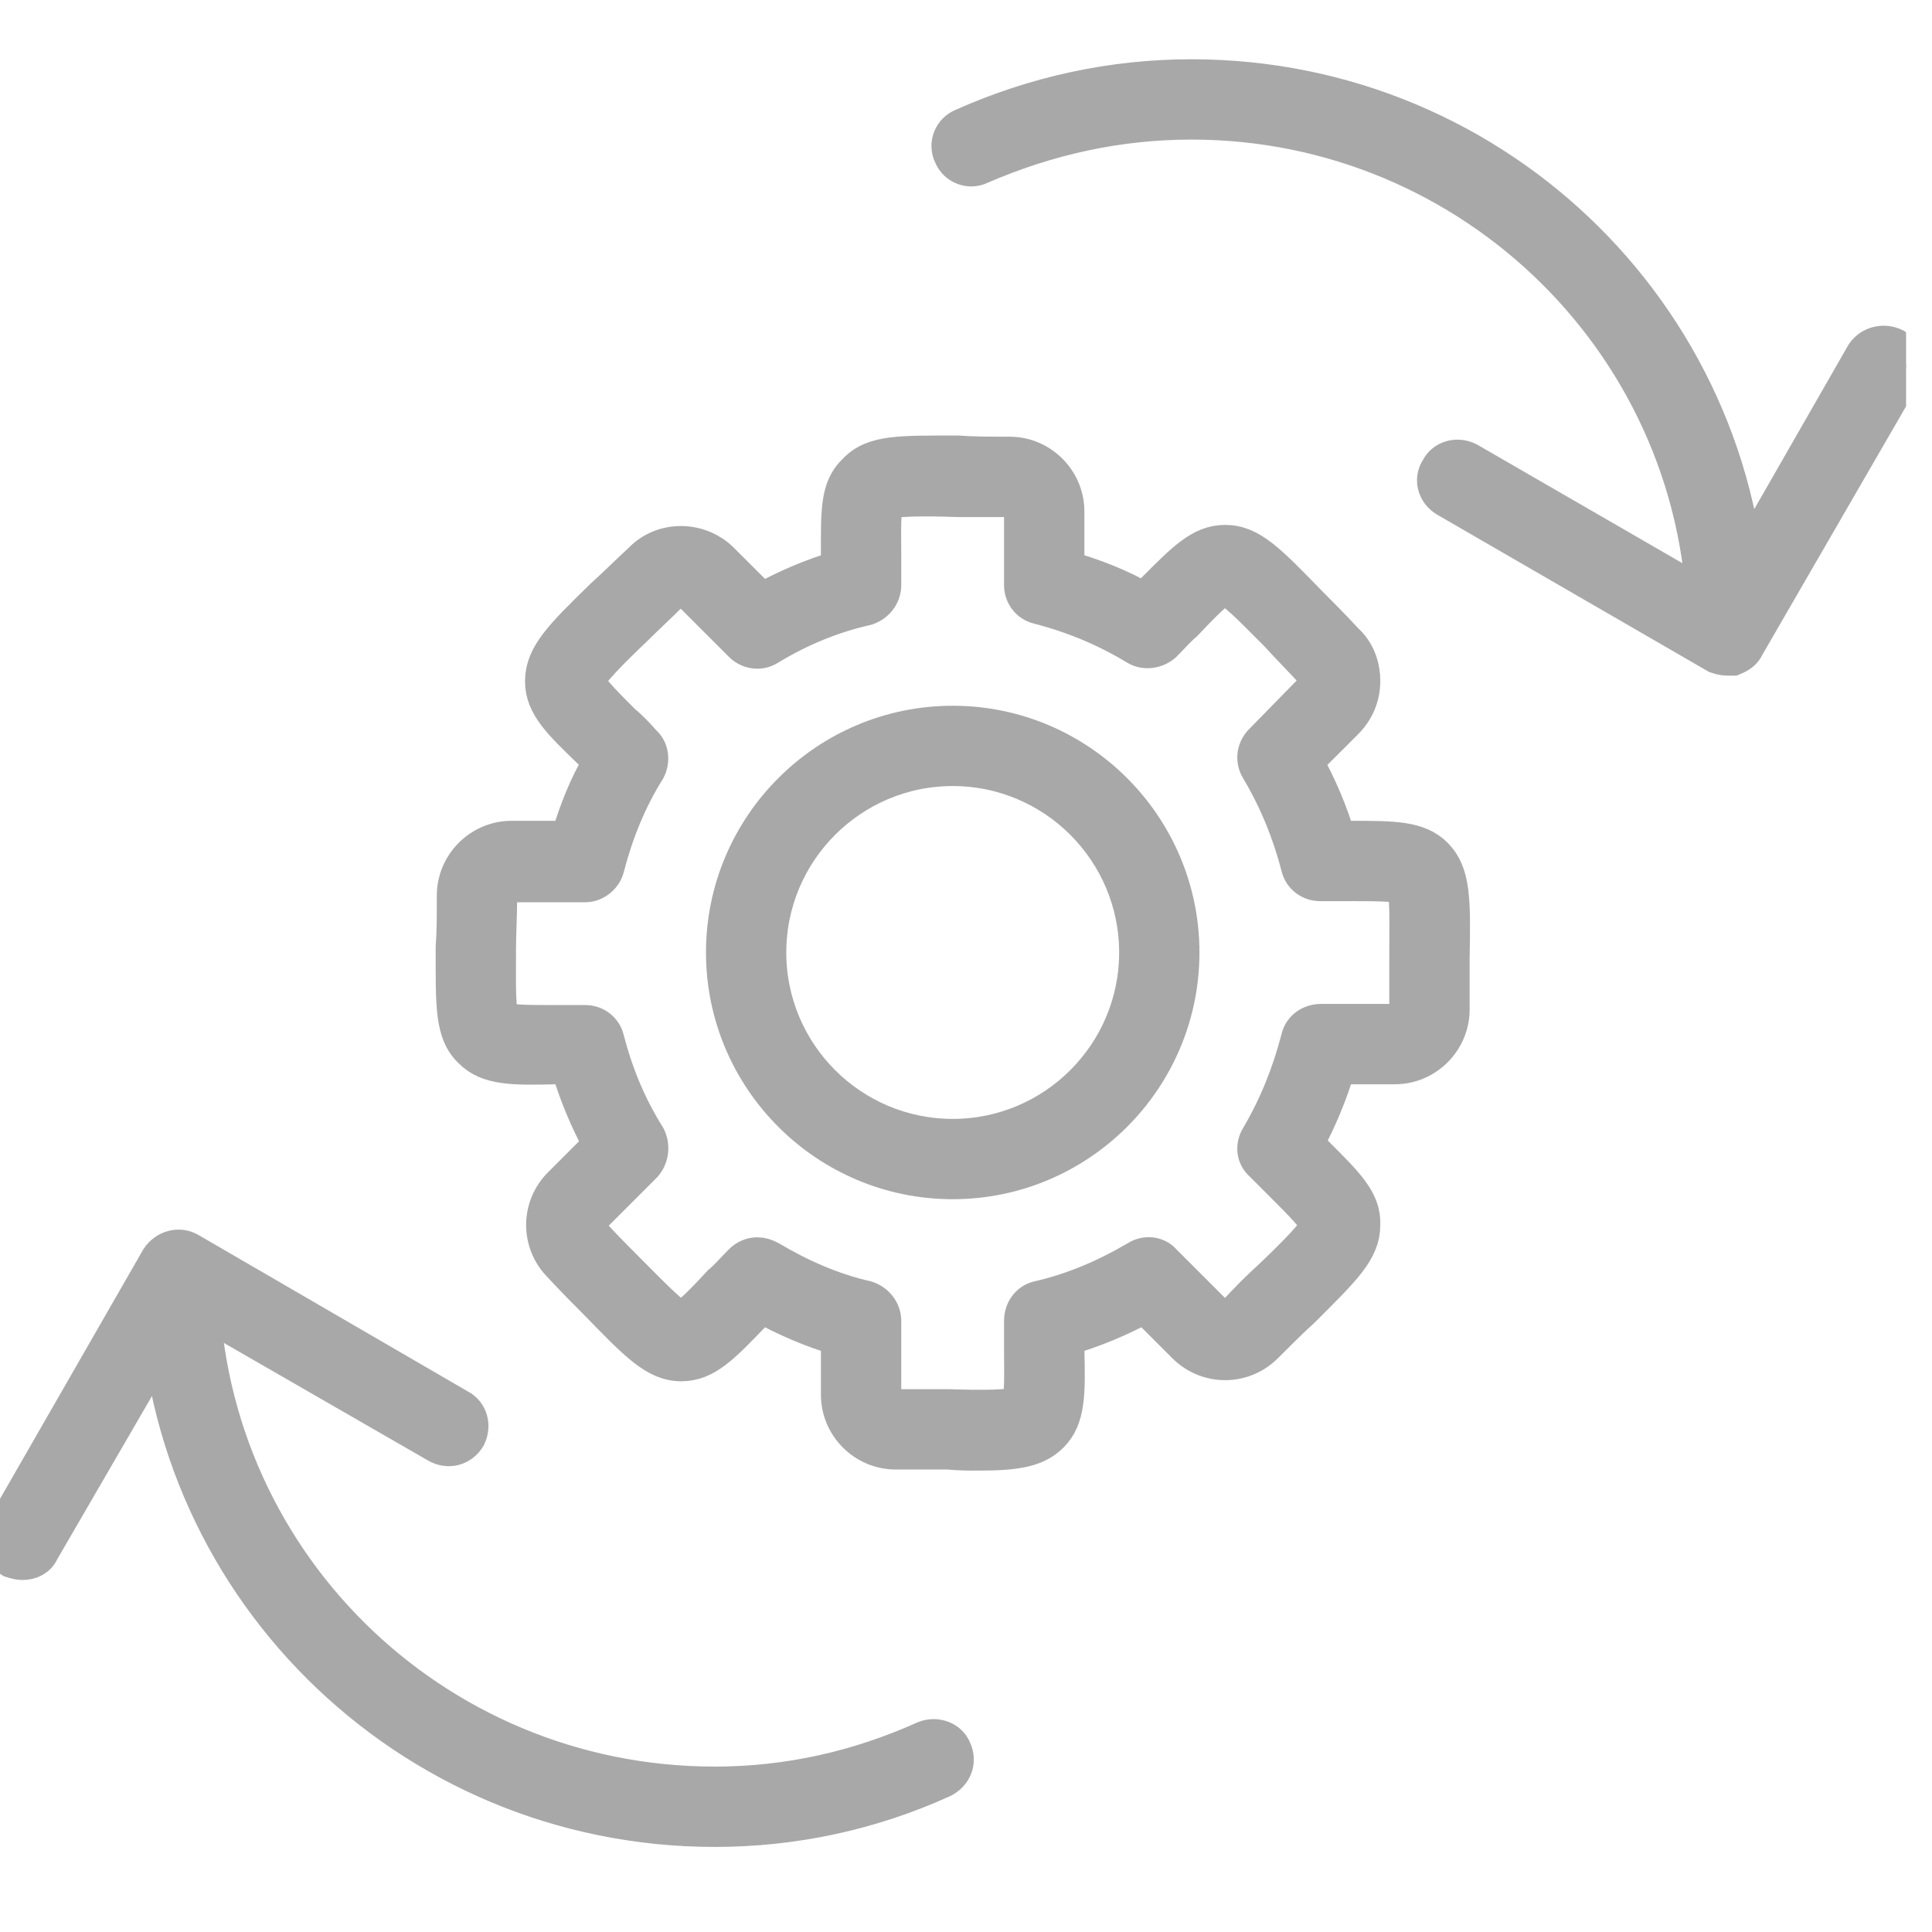
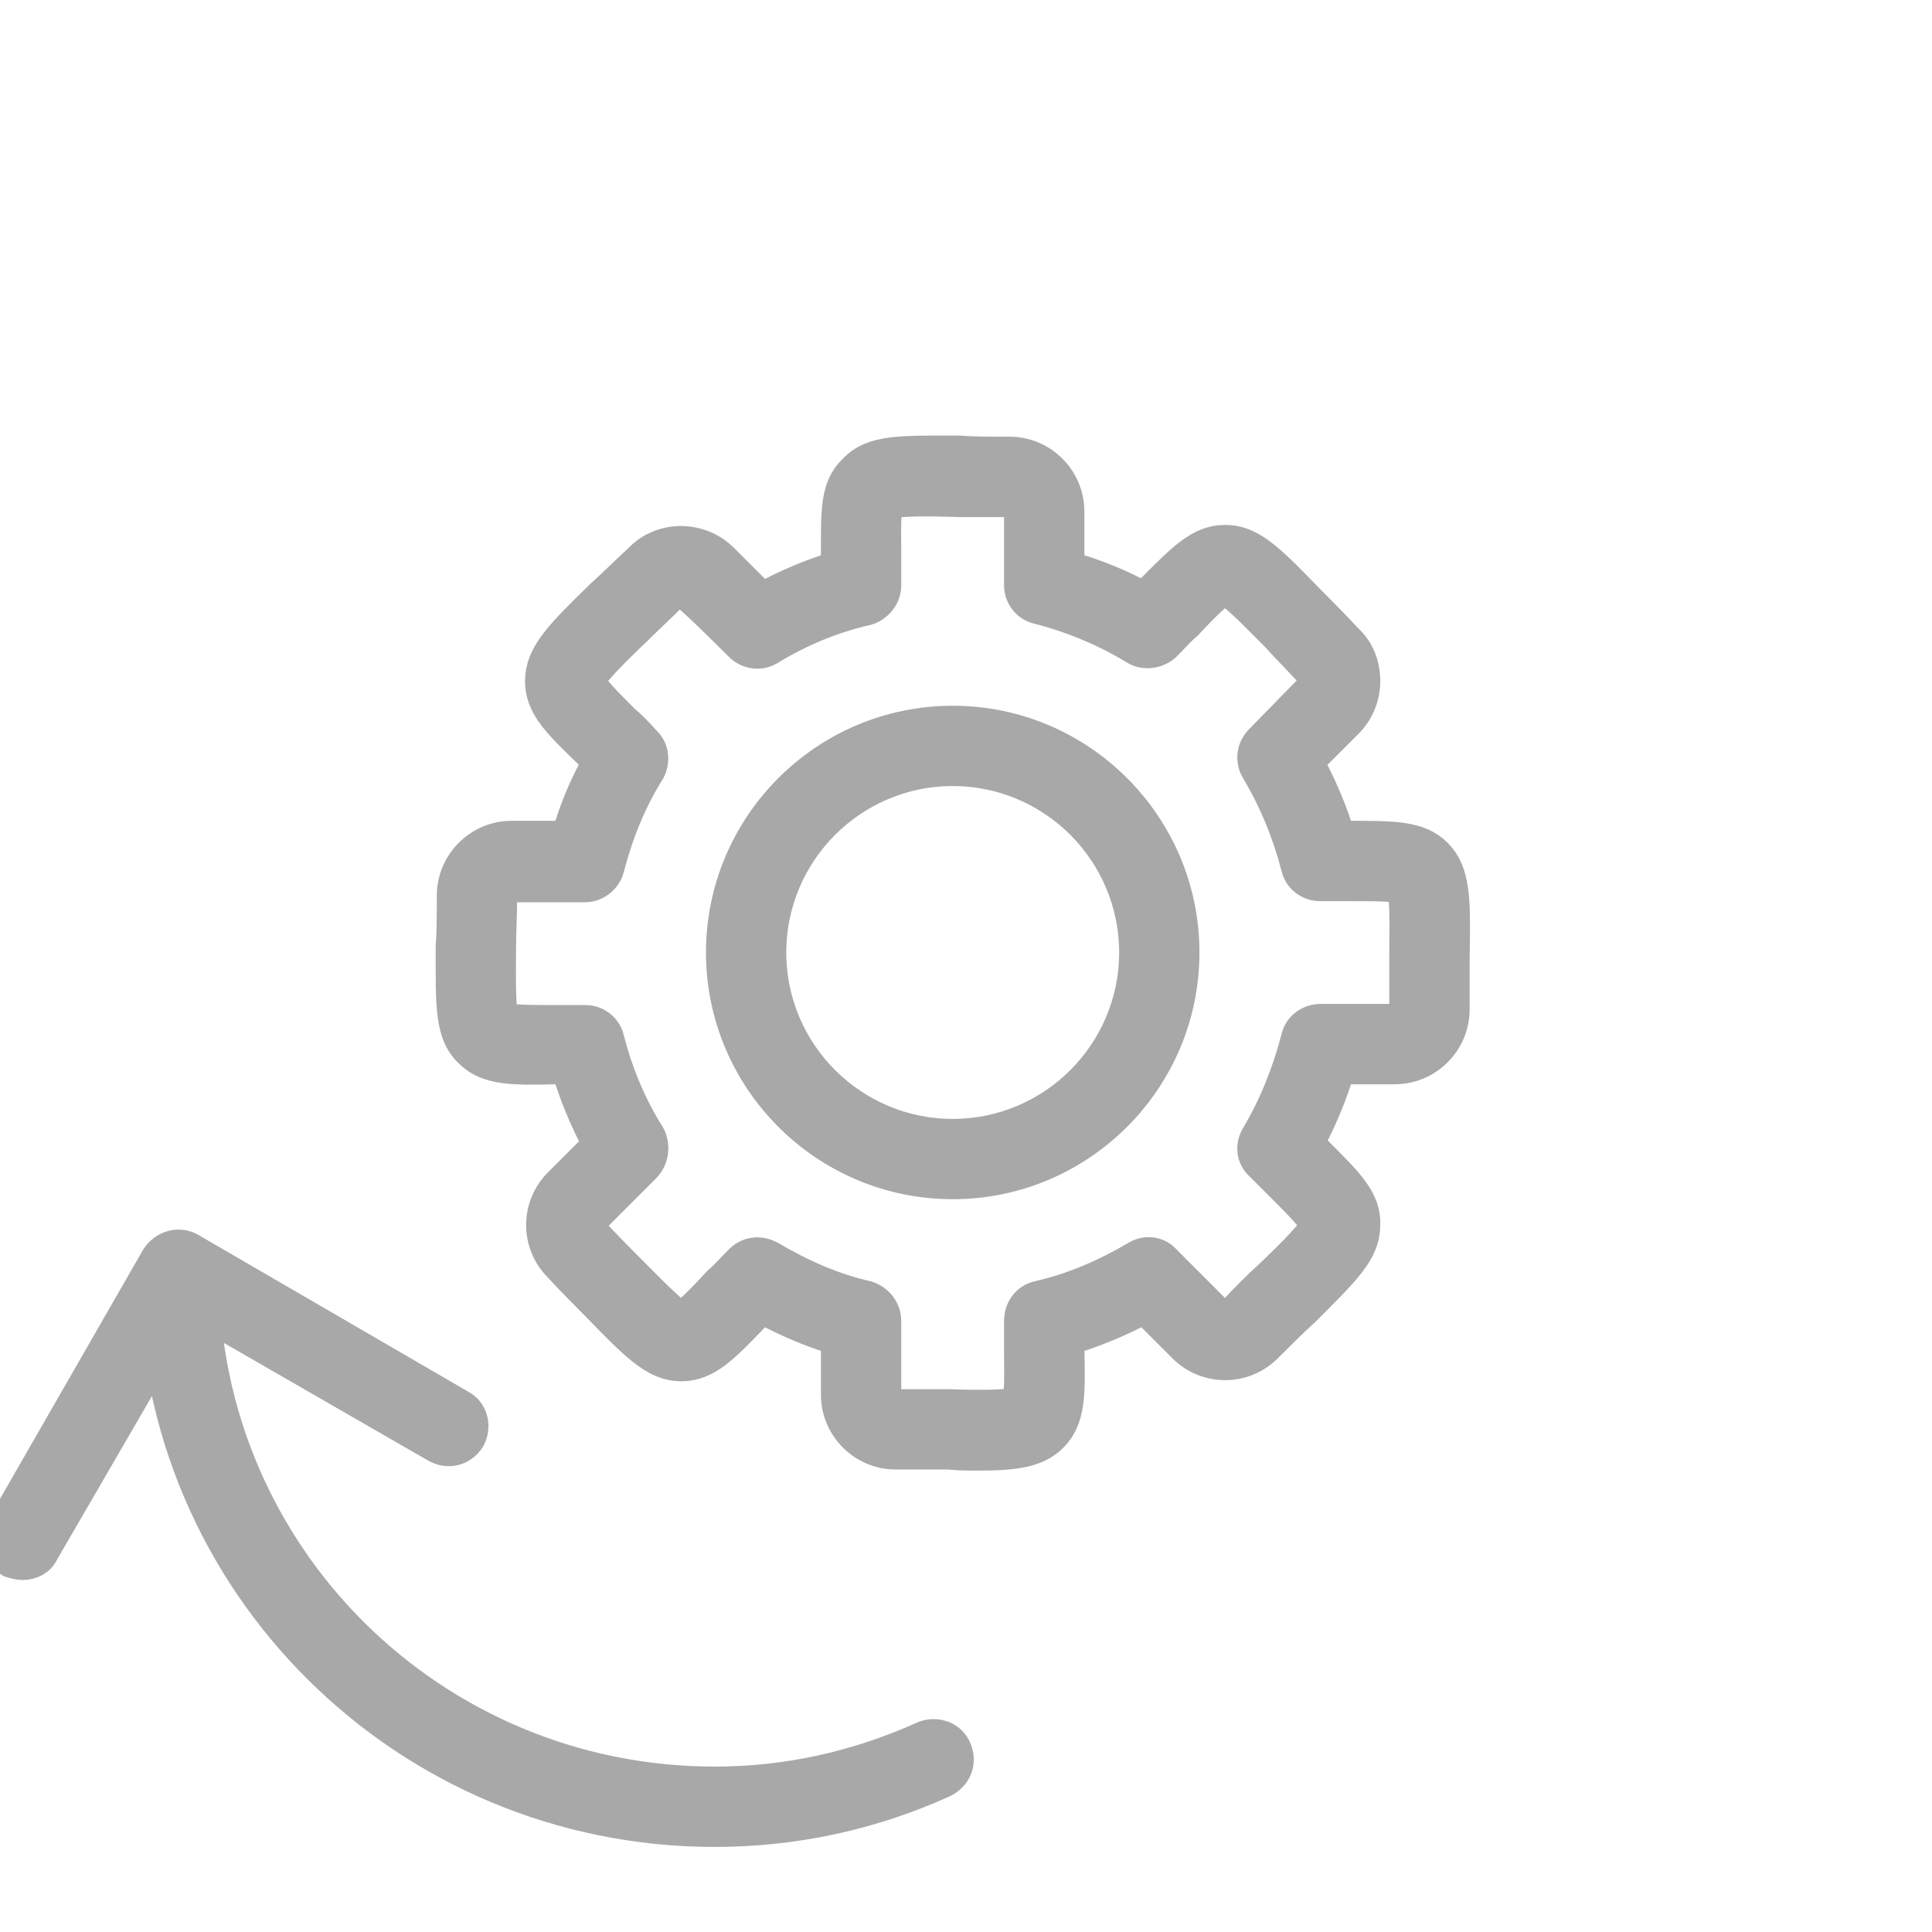
<svg xmlns="http://www.w3.org/2000/svg" width="65" height="65" viewBox="0 0 65 65" fill="none">
  <g clip-path="url(#clip0_517_520)">
-     <path fill-rule="evenodd" clip-rule="evenodd" d="M32.915 48.877C32.614 48.877 32.276 48.877 31.901 48.84C31.375 48.84 30.811 48.84 30.135 48.84C29.083 48.84 28.219 47.976 28.219 46.924V45.008C27.317 44.745 26.453 44.369 25.627 43.919C25.514 44.031 25.439 44.106 25.326 44.219C24.312 45.271 23.748 45.872 22.922 45.872C22.058 45.872 21.419 45.196 20.067 43.806C19.729 43.468 19.316 43.054 18.865 42.566C18.113 41.815 18.113 40.612 18.865 39.861L20.217 38.509C19.766 37.682 19.391 36.781 19.128 35.879C18.977 35.879 18.827 35.879 18.715 35.879C17.249 35.916 16.423 35.916 15.859 35.353C15.221 34.752 15.258 33.85 15.258 31.859C15.296 31.371 15.296 30.807 15.296 30.131C15.296 29.079 16.16 28.215 17.212 28.215H19.128C19.391 27.314 19.729 26.45 20.217 25.623C20.105 25.51 19.992 25.435 19.917 25.323C18.865 24.308 18.264 23.745 18.264 22.918C18.264 22.054 18.902 21.415 20.292 20.063C20.668 19.725 21.081 19.312 21.57 18.861C22.283 18.11 23.523 18.11 24.274 18.861L25.627 20.213C26.453 19.762 27.317 19.387 28.219 19.124C28.219 18.974 28.219 18.823 28.219 18.71C28.219 17.208 28.181 16.419 28.783 15.855C29.384 15.217 30.285 15.254 32.239 15.254C32.727 15.292 33.328 15.292 33.967 15.292C35.019 15.292 35.883 16.156 35.883 17.208V19.124C36.785 19.387 37.686 19.725 38.513 20.213C38.588 20.101 38.7 19.988 38.776 19.913C39.828 18.861 40.391 18.26 41.218 18.26C42.081 18.26 42.683 18.898 44.073 20.326C44.411 20.664 44.824 21.077 45.275 21.566C45.651 21.904 45.838 22.392 45.838 22.918C45.838 23.407 45.651 23.895 45.275 24.271L43.922 25.623C44.373 26.45 44.749 27.314 45.012 28.215H45.425C46.89 28.215 47.717 28.215 48.28 28.779C48.881 29.38 48.881 30.281 48.844 32.235V33.963C48.844 35.015 47.98 35.879 46.928 35.879H45.012C44.749 36.781 44.373 37.682 43.922 38.509C44.035 38.584 44.11 38.697 44.223 38.772C45.275 39.824 45.876 40.387 45.838 41.214C45.838 42.078 45.2 42.679 43.81 44.069C43.434 44.407 43.021 44.82 42.57 45.271C41.819 46.022 40.616 46.022 39.865 45.271L38.513 43.919C37.686 44.369 36.785 44.745 35.883 45.008V45.421C35.92 46.886 35.92 47.713 35.357 48.276C34.869 48.765 34.192 48.877 32.915 48.877ZM25.477 42.228C25.627 42.228 25.74 42.266 25.89 42.341C26.904 42.942 27.994 43.43 29.158 43.693C29.496 43.806 29.722 44.106 29.722 44.444V46.924C29.722 47.149 29.91 47.337 30.135 47.337H31.901C32.99 47.375 34.117 47.375 34.267 47.224C34.418 47.074 34.38 46.172 34.38 45.421C34.38 45.121 34.38 44.782 34.38 44.444C34.38 44.069 34.606 43.768 34.944 43.693C36.108 43.43 37.235 42.942 38.25 42.341C38.55 42.153 38.926 42.19 39.151 42.453L40.917 44.219C41.067 44.369 41.33 44.369 41.518 44.219C41.969 43.731 42.382 43.317 42.758 42.979C43.547 42.228 44.336 41.439 44.336 41.214C44.336 41.026 43.697 40.387 43.171 39.861C42.946 39.636 42.72 39.41 42.457 39.147C42.194 38.922 42.157 38.546 42.344 38.246C42.946 37.231 43.396 36.104 43.697 34.94C43.772 34.602 44.073 34.376 44.448 34.376H46.928C47.153 34.376 47.341 34.188 47.341 33.963C47.341 33.287 47.341 32.723 47.341 32.197C47.341 31.108 47.379 29.981 47.228 29.831C47.078 29.718 46.176 29.718 45.425 29.718C45.124 29.718 44.786 29.718 44.411 29.718C44.073 29.718 43.772 29.492 43.697 29.154C43.396 27.99 42.946 26.9 42.344 25.886C42.157 25.585 42.194 25.21 42.457 24.947L44.185 23.181C44.298 23.106 44.336 22.956 44.336 22.918C44.336 22.843 44.298 22.73 44.185 22.618C43.734 22.129 43.321 21.716 42.983 21.34C42.194 20.551 41.443 19.762 41.18 19.762C41.03 19.762 40.391 20.401 39.865 20.965C39.64 21.152 39.414 21.415 39.151 21.678C38.888 21.904 38.513 21.941 38.25 21.791C37.198 21.152 36.108 20.702 34.944 20.401C34.606 20.326 34.38 20.025 34.38 19.687V17.208C34.38 16.982 34.192 16.795 33.967 16.795C33.291 16.795 32.727 16.795 32.201 16.795C31.112 16.757 29.985 16.757 29.834 16.907C29.684 17.02 29.722 17.959 29.722 18.673V19.687C29.722 20.025 29.496 20.326 29.158 20.439C27.994 20.702 26.904 21.152 25.852 21.791C25.552 21.979 25.176 21.904 24.951 21.678L23.185 19.913C23.072 19.8 22.96 19.8 22.884 19.8C22.847 19.8 22.697 19.8 22.622 19.913C22.133 20.401 21.72 20.777 21.344 21.152C20.555 21.904 19.766 22.693 19.766 22.918C19.766 23.106 20.405 23.745 20.931 24.271C21.156 24.458 21.419 24.721 21.645 24.984C21.908 25.21 21.945 25.585 21.795 25.886C21.156 26.9 20.706 28.027 20.405 29.192C20.33 29.492 20.029 29.755 19.691 29.755H17.212C16.986 29.755 16.799 29.943 16.799 30.169C16.799 30.807 16.761 31.408 16.761 31.897C16.761 32.986 16.723 34.151 16.911 34.301C17.024 34.414 17.963 34.414 18.677 34.414H19.691C20.029 34.414 20.33 34.639 20.405 34.977C20.706 36.142 21.156 37.231 21.795 38.246C21.945 38.546 21.908 38.922 21.682 39.185L19.917 40.951C19.729 41.101 19.729 41.364 19.917 41.514C20.367 42.002 20.781 42.416 21.156 42.791C21.908 43.543 22.697 44.369 22.922 44.369C23.11 44.369 23.748 43.693 24.237 43.167C24.462 42.979 24.688 42.716 24.951 42.453C25.101 42.303 25.289 42.228 25.477 42.228Z" fill="#A8A8A8" stroke="#A8A8A8" stroke-width="1.2" />
+     <path fill-rule="evenodd" clip-rule="evenodd" d="M32.915 48.877C32.614 48.877 32.276 48.877 31.901 48.84C31.375 48.84 30.811 48.84 30.135 48.84C29.083 48.84 28.219 47.976 28.219 46.924V45.008C27.317 44.745 26.453 44.369 25.627 43.919C25.514 44.031 25.439 44.106 25.326 44.219C24.312 45.271 23.748 45.872 22.922 45.872C22.058 45.872 21.419 45.196 20.067 43.806C19.729 43.468 19.316 43.054 18.865 42.566C18.113 41.815 18.113 40.612 18.865 39.861L20.217 38.509C19.766 37.682 19.391 36.781 19.128 35.879C18.977 35.879 18.827 35.879 18.715 35.879C17.249 35.916 16.423 35.916 15.859 35.353C15.221 34.752 15.258 33.85 15.258 31.859C15.296 31.371 15.296 30.807 15.296 30.131C15.296 29.079 16.16 28.215 17.212 28.215H19.128C19.391 27.314 19.729 26.45 20.217 25.623C20.105 25.51 19.992 25.435 19.917 25.323C18.865 24.308 18.264 23.745 18.264 22.918C18.264 22.054 18.902 21.415 20.292 20.063C20.668 19.725 21.081 19.312 21.57 18.861C22.283 18.11 23.523 18.11 24.274 18.861L25.627 20.213C26.453 19.762 27.317 19.387 28.219 19.124C28.219 18.974 28.219 18.823 28.219 18.71C28.219 17.208 28.181 16.419 28.783 15.855C29.384 15.217 30.285 15.254 32.239 15.254C32.727 15.292 33.328 15.292 33.967 15.292C35.019 15.292 35.883 16.156 35.883 17.208V19.124C36.785 19.387 37.686 19.725 38.513 20.213C38.588 20.101 38.7 19.988 38.776 19.913C39.828 18.861 40.391 18.26 41.218 18.26C42.081 18.26 42.683 18.898 44.073 20.326C44.411 20.664 44.824 21.077 45.275 21.566C45.651 21.904 45.838 22.392 45.838 22.918C45.838 23.407 45.651 23.895 45.275 24.271L43.922 25.623C44.373 26.45 44.749 27.314 45.012 28.215H45.425C46.89 28.215 47.717 28.215 48.28 28.779C48.881 29.38 48.881 30.281 48.844 32.235V33.963C48.844 35.015 47.98 35.879 46.928 35.879H45.012C44.749 36.781 44.373 37.682 43.922 38.509C44.035 38.584 44.11 38.697 44.223 38.772C45.275 39.824 45.876 40.387 45.838 41.214C45.838 42.078 45.2 42.679 43.81 44.069C43.434 44.407 43.021 44.82 42.57 45.271C41.819 46.022 40.616 46.022 39.865 45.271L38.513 43.919C37.686 44.369 36.785 44.745 35.883 45.008V45.421C35.92 46.886 35.92 47.713 35.357 48.276C34.869 48.765 34.192 48.877 32.915 48.877ZM25.477 42.228C25.627 42.228 25.74 42.266 25.89 42.341C26.904 42.942 27.994 43.43 29.158 43.693C29.496 43.806 29.722 44.106 29.722 44.444V46.924C29.722 47.149 29.91 47.337 30.135 47.337H31.901C32.99 47.375 34.117 47.375 34.267 47.224C34.418 47.074 34.38 46.172 34.38 45.421C34.38 45.121 34.38 44.782 34.38 44.444C34.38 44.069 34.606 43.768 34.944 43.693C36.108 43.43 37.235 42.942 38.25 42.341C38.55 42.153 38.926 42.19 39.151 42.453L40.917 44.219C41.067 44.369 41.33 44.369 41.518 44.219C41.969 43.731 42.382 43.317 42.758 42.979C43.547 42.228 44.336 41.439 44.336 41.214C44.336 41.026 43.697 40.387 43.171 39.861C42.946 39.636 42.72 39.41 42.457 39.147C42.194 38.922 42.157 38.546 42.344 38.246C42.946 37.231 43.396 36.104 43.697 34.94C43.772 34.602 44.073 34.376 44.448 34.376H46.928C47.153 34.376 47.341 34.188 47.341 33.963C47.341 33.287 47.341 32.723 47.341 32.197C47.341 31.108 47.379 29.981 47.228 29.831C47.078 29.718 46.176 29.718 45.425 29.718C45.124 29.718 44.786 29.718 44.411 29.718C44.073 29.718 43.772 29.492 43.697 29.154C43.396 27.99 42.946 26.9 42.344 25.886C42.157 25.585 42.194 25.21 42.457 24.947L44.185 23.181C44.298 23.106 44.336 22.956 44.336 22.918C44.336 22.843 44.298 22.73 44.185 22.618C43.734 22.129 43.321 21.716 42.983 21.34C42.194 20.551 41.443 19.762 41.18 19.762C41.03 19.762 40.391 20.401 39.865 20.965C39.64 21.152 39.414 21.415 39.151 21.678C38.888 21.904 38.513 21.941 38.25 21.791C37.198 21.152 36.108 20.702 34.944 20.401C34.606 20.326 34.38 20.025 34.38 19.687V17.208C34.38 16.982 34.192 16.795 33.967 16.795C33.291 16.795 32.727 16.795 32.201 16.795C31.112 16.757 29.985 16.757 29.834 16.907C29.684 17.02 29.722 17.959 29.722 18.673V19.687C29.722 20.025 29.496 20.326 29.158 20.439C27.994 20.702 26.904 21.152 25.852 21.791C25.552 21.979 25.176 21.904 24.951 21.678C23.072 19.8 22.96 19.8 22.884 19.8C22.847 19.8 22.697 19.8 22.622 19.913C22.133 20.401 21.72 20.777 21.344 21.152C20.555 21.904 19.766 22.693 19.766 22.918C19.766 23.106 20.405 23.745 20.931 24.271C21.156 24.458 21.419 24.721 21.645 24.984C21.908 25.21 21.945 25.585 21.795 25.886C21.156 26.9 20.706 28.027 20.405 29.192C20.33 29.492 20.029 29.755 19.691 29.755H17.212C16.986 29.755 16.799 29.943 16.799 30.169C16.799 30.807 16.761 31.408 16.761 31.897C16.761 32.986 16.723 34.151 16.911 34.301C17.024 34.414 17.963 34.414 18.677 34.414H19.691C20.029 34.414 20.33 34.639 20.405 34.977C20.706 36.142 21.156 37.231 21.795 38.246C21.945 38.546 21.908 38.922 21.682 39.185L19.917 40.951C19.729 41.101 19.729 41.364 19.917 41.514C20.367 42.002 20.781 42.416 21.156 42.791C21.908 43.543 22.697 44.369 22.922 44.369C23.11 44.369 23.748 43.693 24.237 43.167C24.462 42.979 24.688 42.716 24.951 42.453C25.101 42.303 25.289 42.228 25.477 42.228Z" fill="#A8A8A8" stroke="#A8A8A8" stroke-width="1.2" />
    <path fill-rule="evenodd" clip-rule="evenodd" d="M32.053 39.746C27.808 39.746 24.352 36.29 24.352 32.045C24.352 27.8 27.808 24.344 32.053 24.344C36.298 24.344 39.754 27.8 39.754 32.045C39.754 36.29 36.298 39.746 32.053 39.746ZM32.053 25.846C28.634 25.846 25.854 28.627 25.854 32.045C25.854 35.464 28.634 38.244 32.053 38.244C35.472 38.244 38.252 35.464 38.252 32.045C38.252 28.627 35.472 25.846 32.053 25.846Z" fill="#A8A8A8" stroke="#A8A8A8" stroke-width="1.2" />
    <path fill-rule="evenodd" clip-rule="evenodd" d="M24.049 61.538C13.681 61.538 5.266 53.198 5.266 42.83C5.266 42.454 5.566 42.078 6.017 42.078C6.43 42.078 6.768 42.454 6.768 42.83C6.768 52.372 14.507 60.035 24.049 60.035C26.491 60.035 28.858 59.51 31.112 58.495C31.488 58.345 31.939 58.495 32.089 58.871C32.277 59.284 32.089 59.697 31.713 59.885C29.309 60.975 26.717 61.538 24.049 61.538Z" fill="#A8A8A8" stroke="#A8A8A8" stroke-width="1.2" />
    <path fill-rule="evenodd" clip-rule="evenodd" d="M0.754 52.557C0.642 52.557 0.491 52.52 0.379 52.482C0.003 52.257 -0.11 51.806 0.116 51.43L5.338 42.339C5.563 42.001 6.014 41.85 6.389 42.076L15.443 47.335C15.819 47.523 15.932 47.974 15.744 48.35C15.518 48.725 15.068 48.838 14.692 48.613L6.277 43.767L1.393 52.182C1.28 52.445 1.017 52.557 0.754 52.557Z" fill="#A8A8A8" stroke="#A8A8A8" stroke-width="1.2" />
-     <path fill-rule="evenodd" clip-rule="evenodd" d="M58.121 22.054C57.708 22.054 57.369 21.716 57.369 21.302C57.369 11.76 49.593 4.096 40.088 4.096C37.609 4.096 35.242 4.622 32.988 5.599C32.612 5.787 32.161 5.599 32.011 5.223C31.823 4.848 32.011 4.397 32.387 4.247C34.829 3.157 37.421 2.594 40.088 2.594C50.457 2.594 58.872 10.934 58.872 21.302C58.872 21.716 58.534 22.054 58.121 22.054Z" fill="#A8A8A8" stroke="#A8A8A8" stroke-width="1.2" />
-     <path fill-rule="evenodd" clip-rule="evenodd" d="M58.119 22.131C57.969 22.131 57.856 22.093 57.743 22.055L48.652 16.796C48.276 16.57 48.164 16.12 48.389 15.781C48.577 15.406 49.028 15.293 49.403 15.481L57.856 20.365L62.702 11.912C62.928 11.574 63.379 11.461 63.754 11.649C64.092 11.874 64.243 12.325 64.017 12.663L58.758 21.755C58.683 21.943 58.495 22.055 58.307 22.131C58.232 22.131 58.194 22.131 58.119 22.131Z" fill="#A8A8A8" stroke="#A8A8A8" stroke-width="1.2" />
  </g>
  <defs>
    <clipPath id="clip0_517_520">
      <rect width="64.128" height="64.128" fill="white" />
    </clipPath>
  </defs>
</svg>